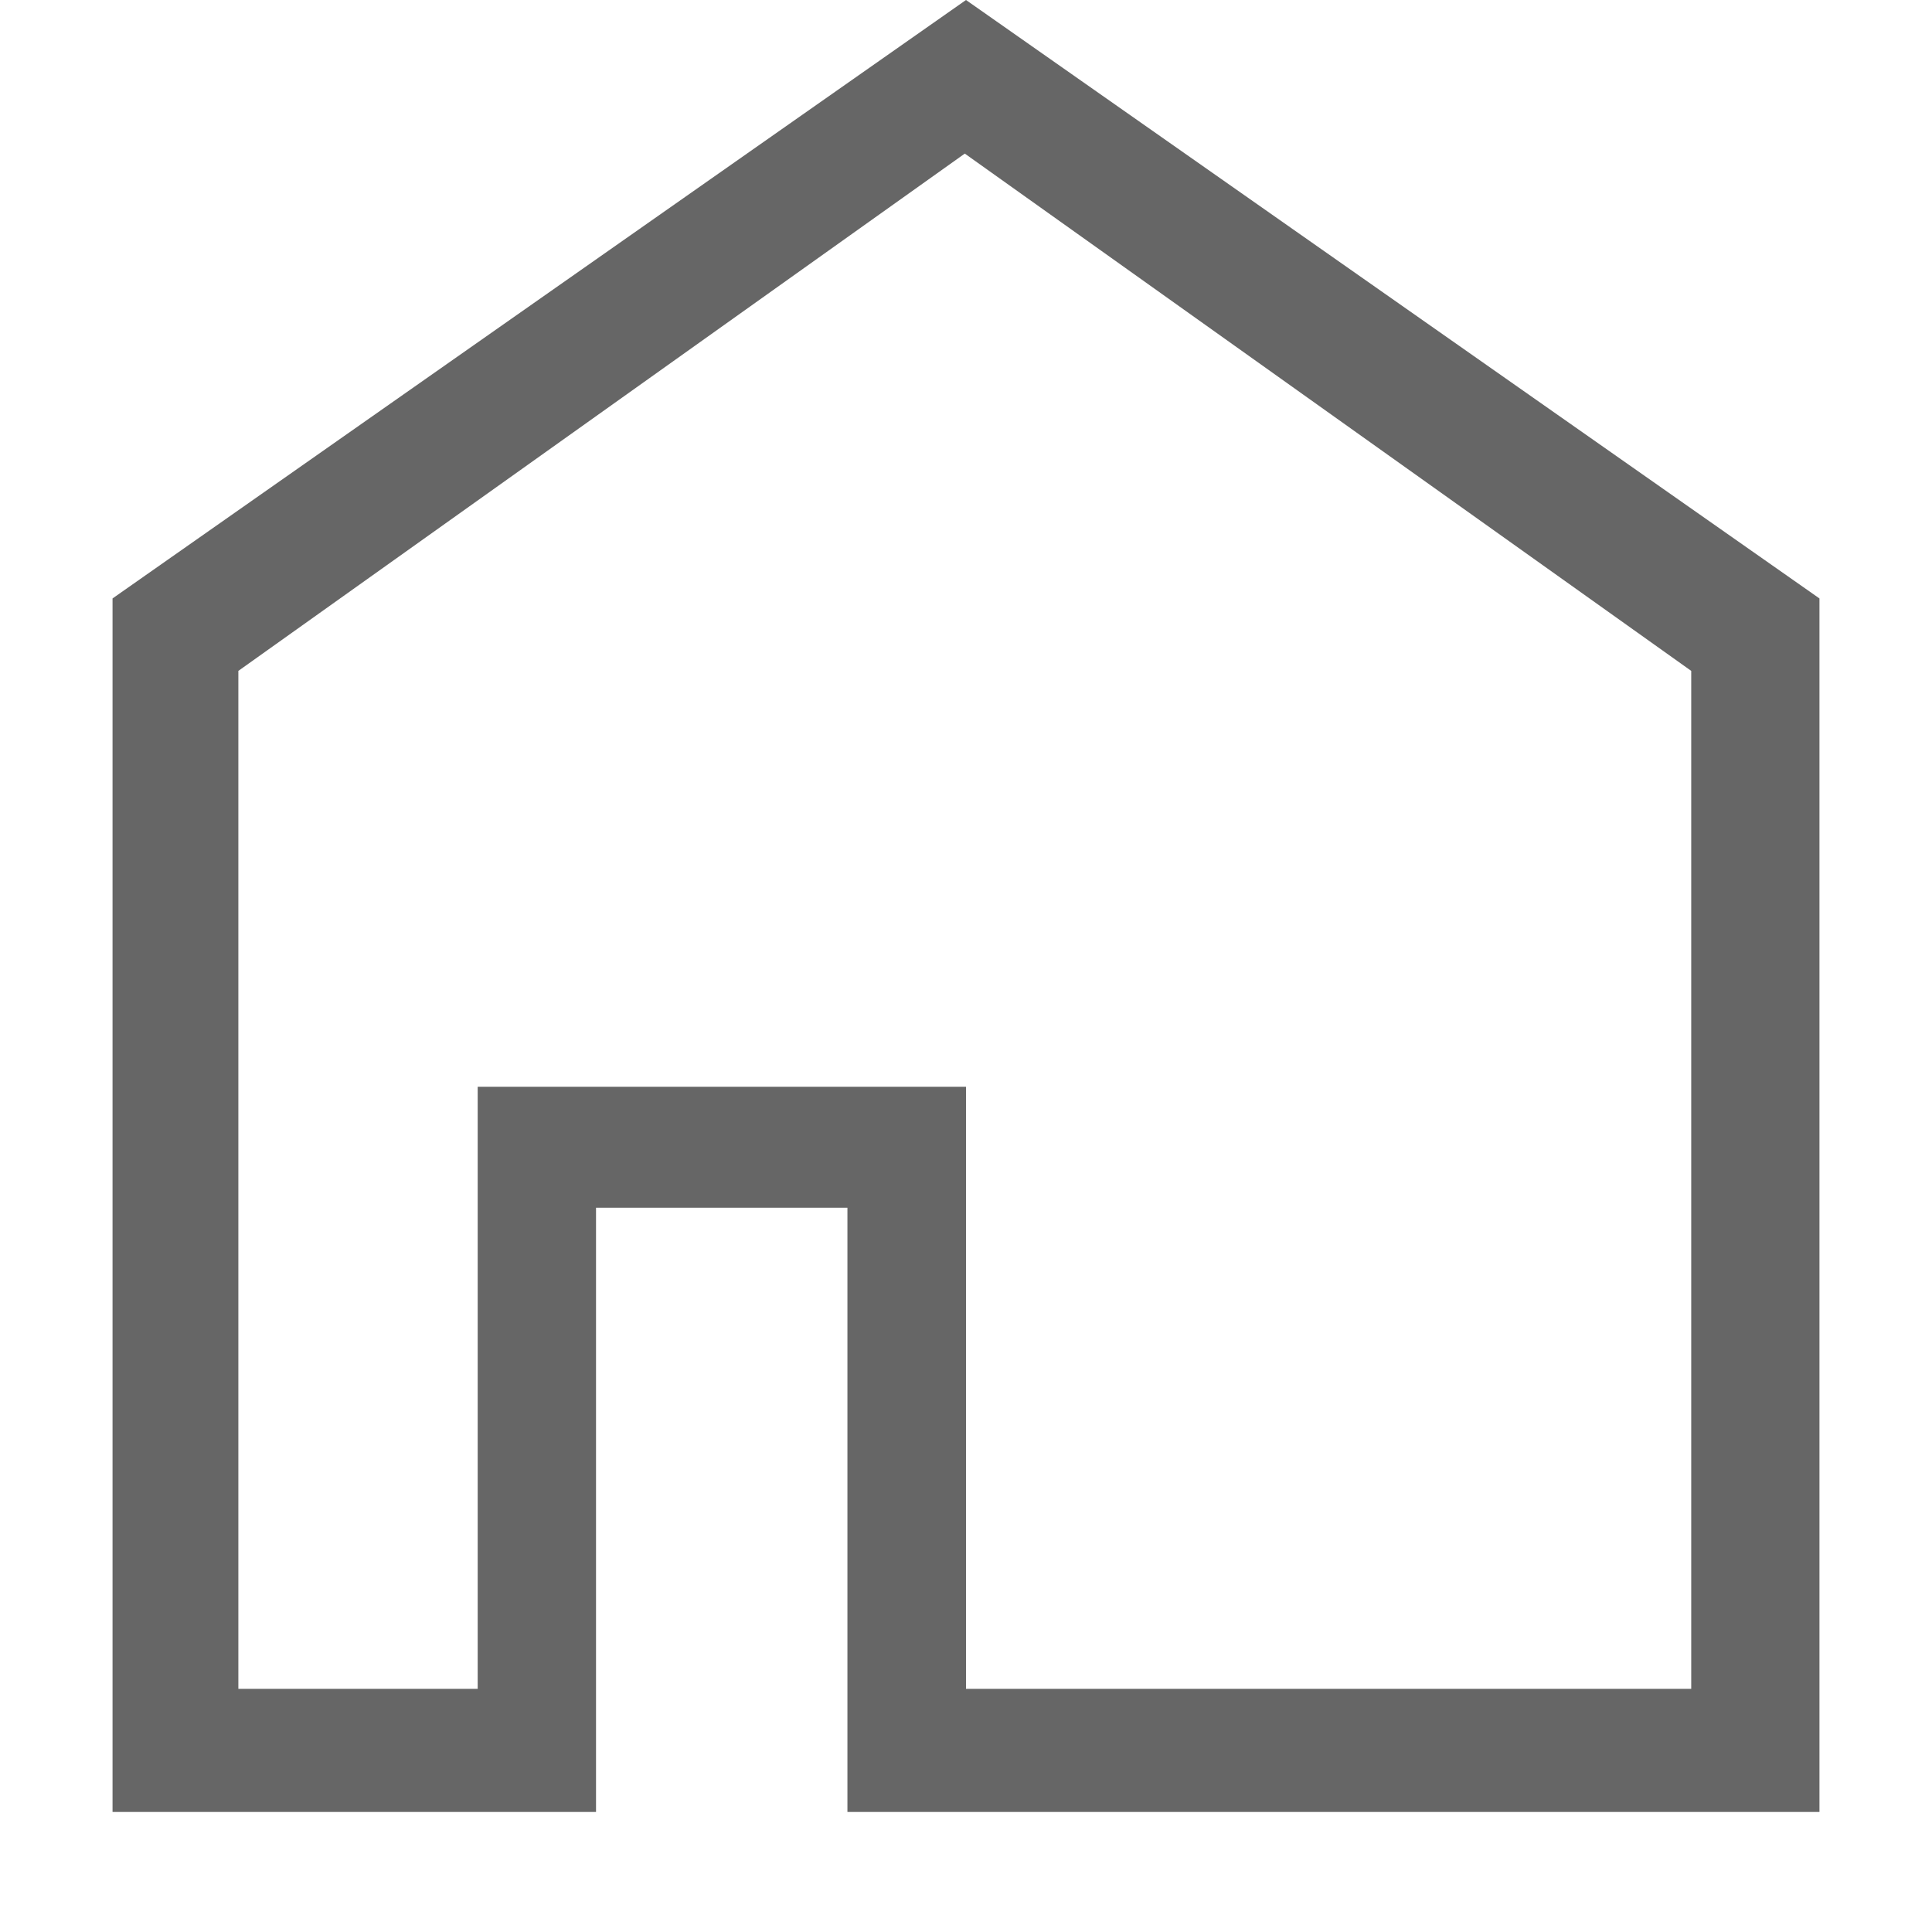
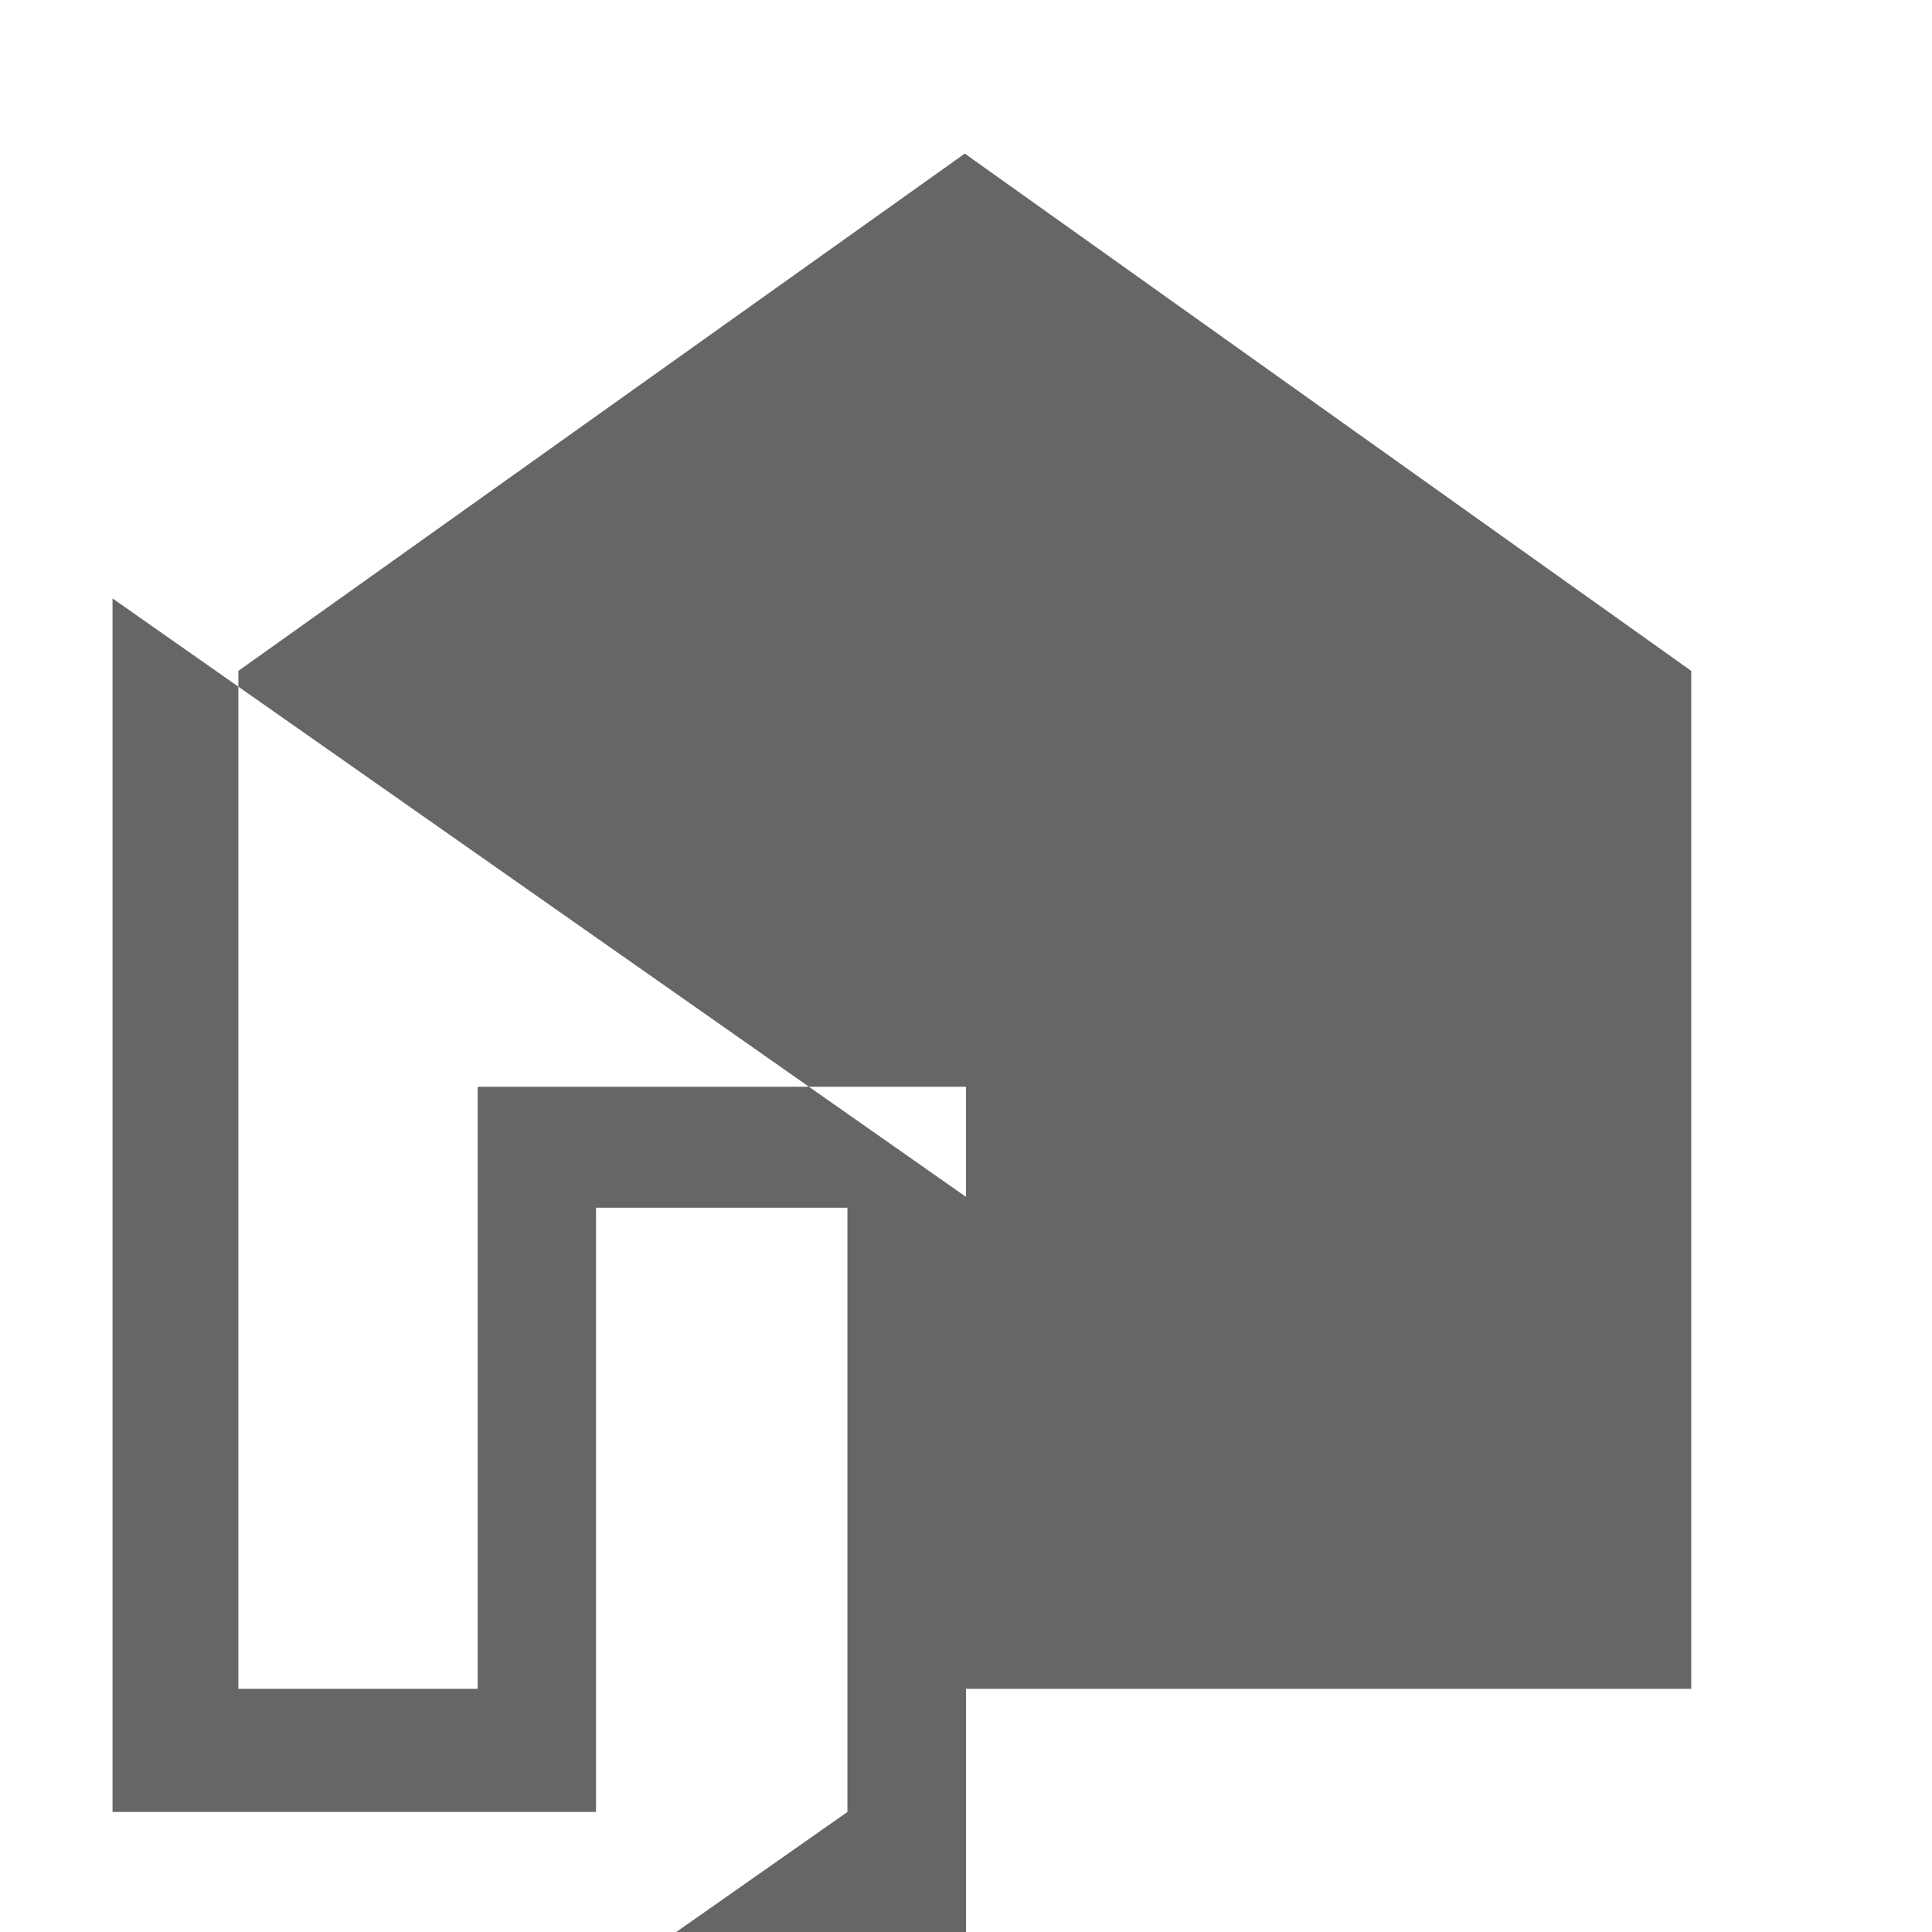
<svg xmlns="http://www.w3.org/2000/svg" width="100%" height="100%" viewBox="0 0 8 8" version="1.1">
-   <path style="fill:#666" d="M3.509,7.503l0,-2.502l-1.041,-0l0,2.502l-2.002,0l0,-5.025l3.534,-2.478l3.534,2.478l-0,5.025l-4.025,0Zm0.491,-0.51l3.003,-0l0,-4.215l-3.008,-2.142l-3.008,2.142l-0,4.215l0.991,-0l-0,-2.493l2.022,0l0,2.493Z" />
+   <path style="fill:#666" d="M3.509,7.503l0,-2.502l-1.041,-0l0,2.502l-2.002,0l0,-5.025l3.534,2.478l-0,5.025l-4.025,0Zm0.491,-0.51l3.003,-0l0,-4.215l-3.008,-2.142l-3.008,2.142l-0,4.215l0.991,-0l-0,-2.493l2.022,0l0,2.493Z" />
</svg>